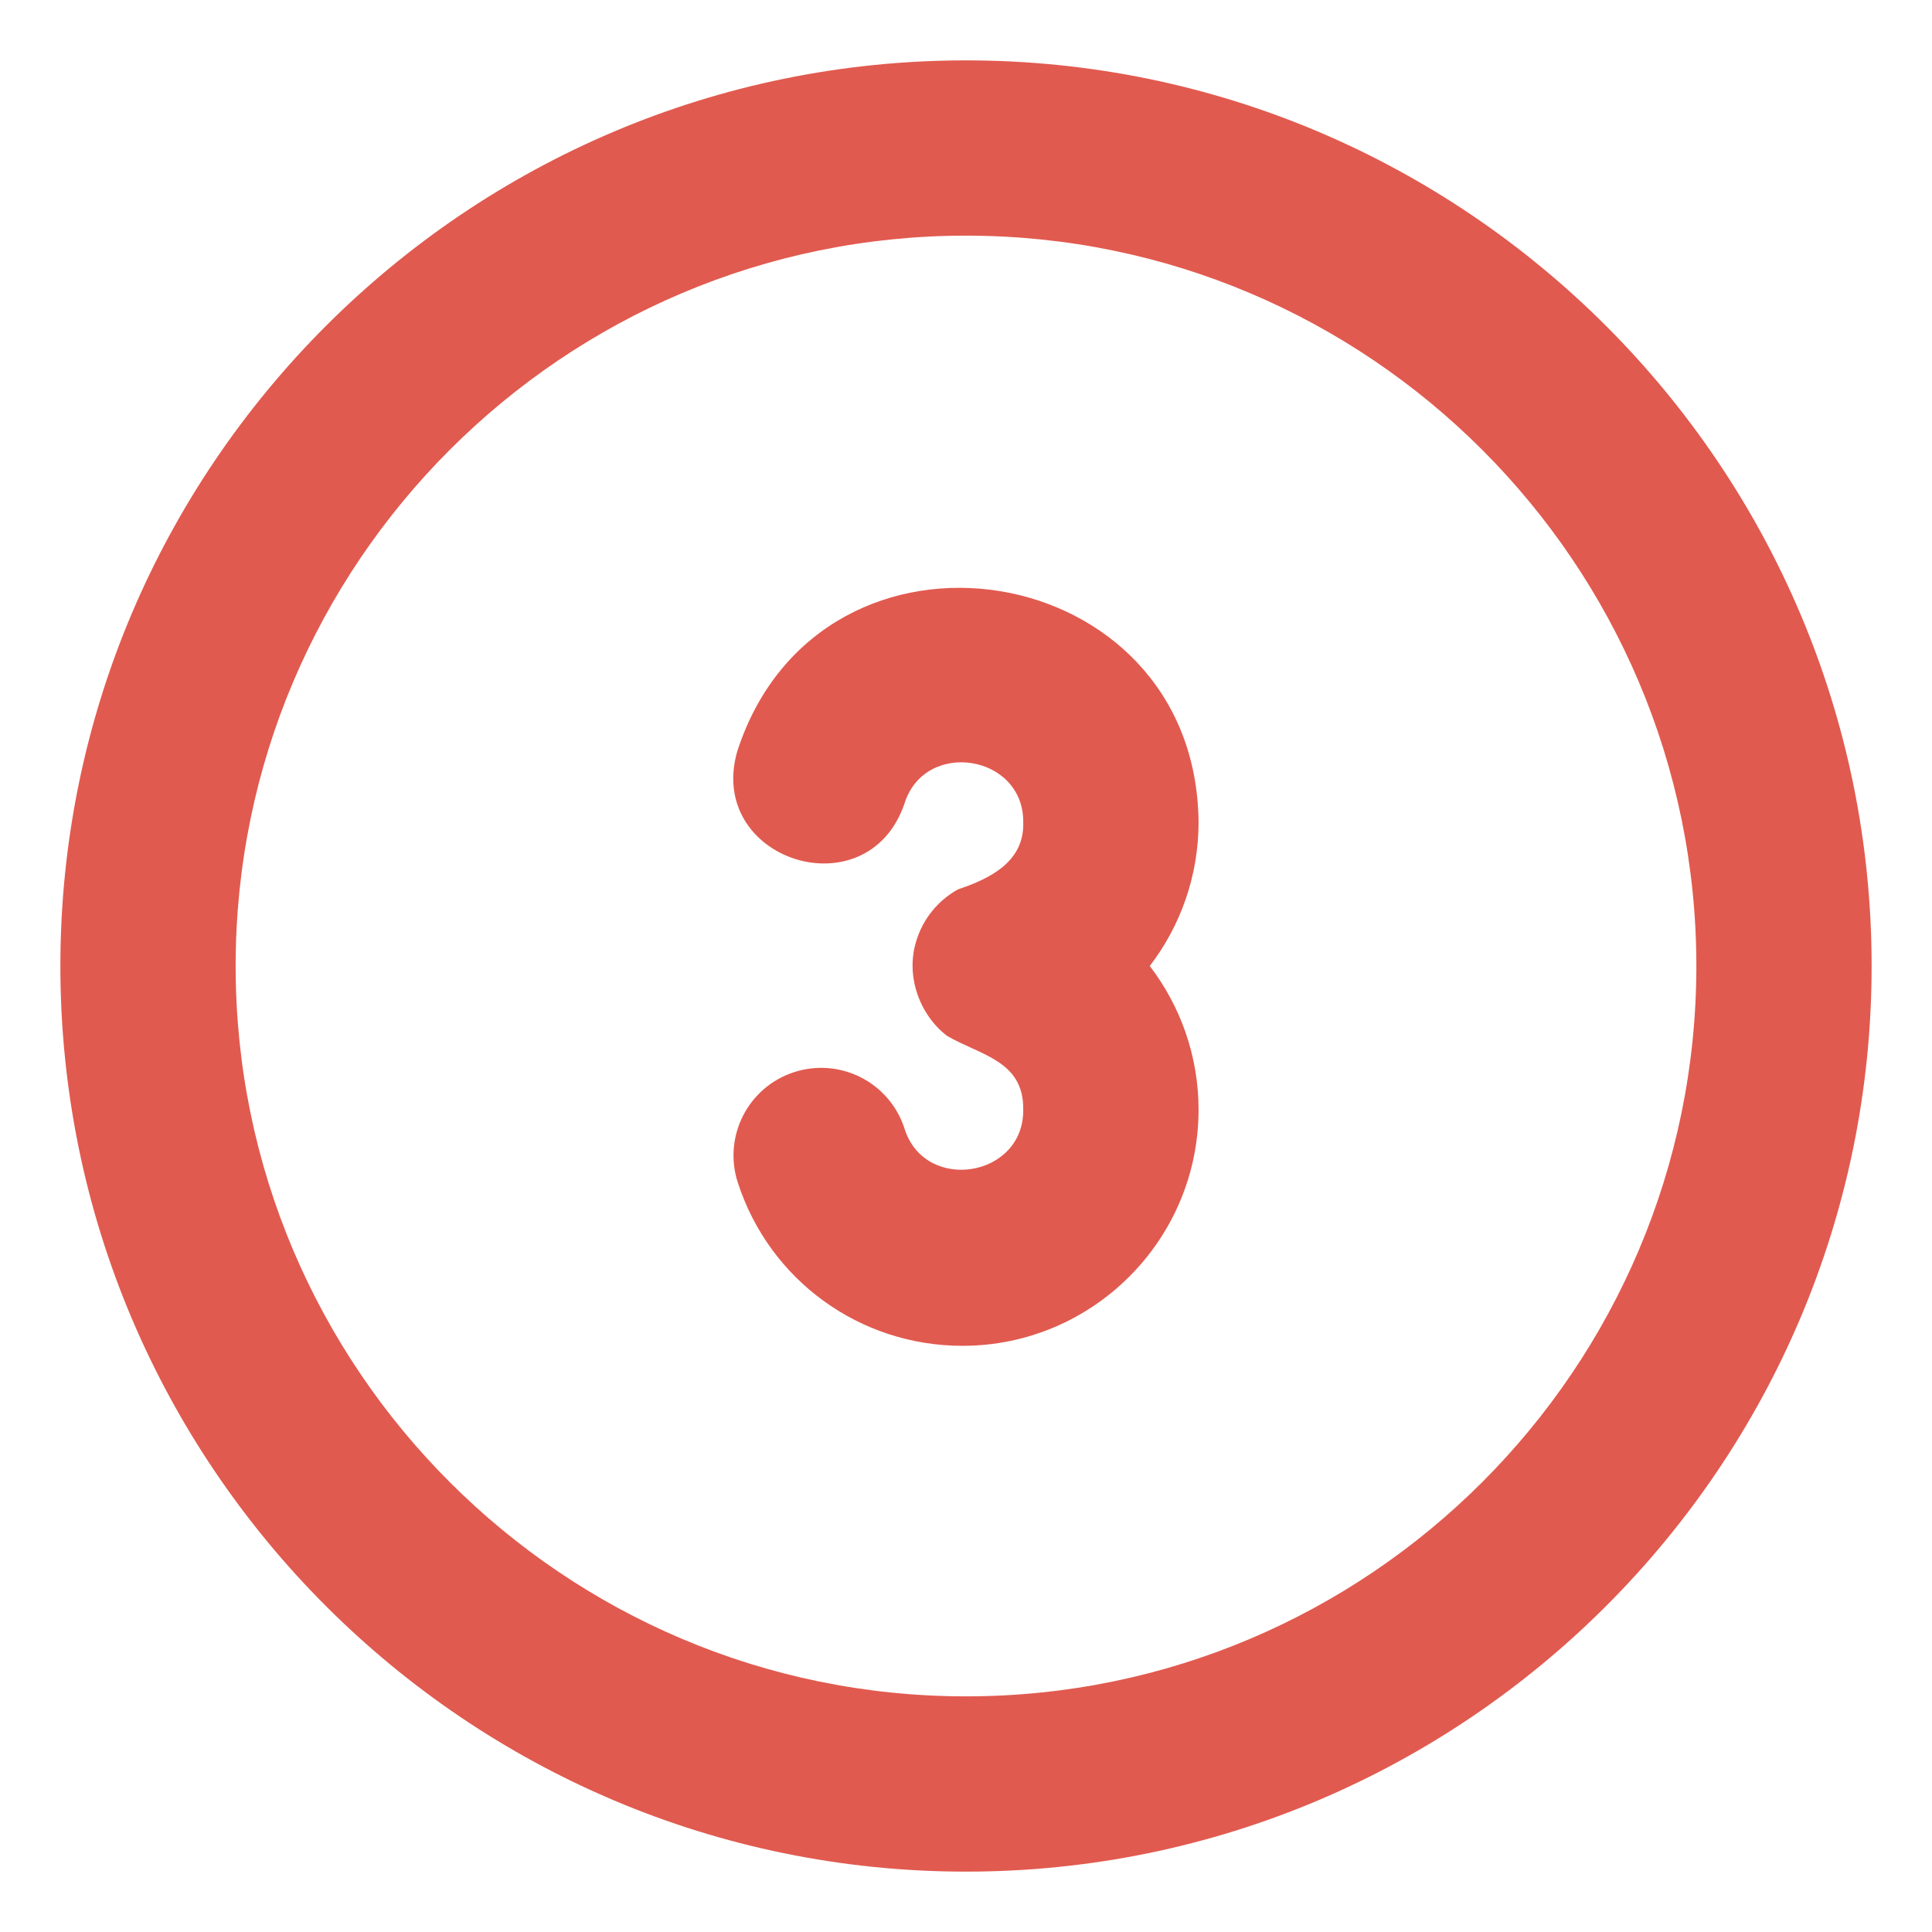
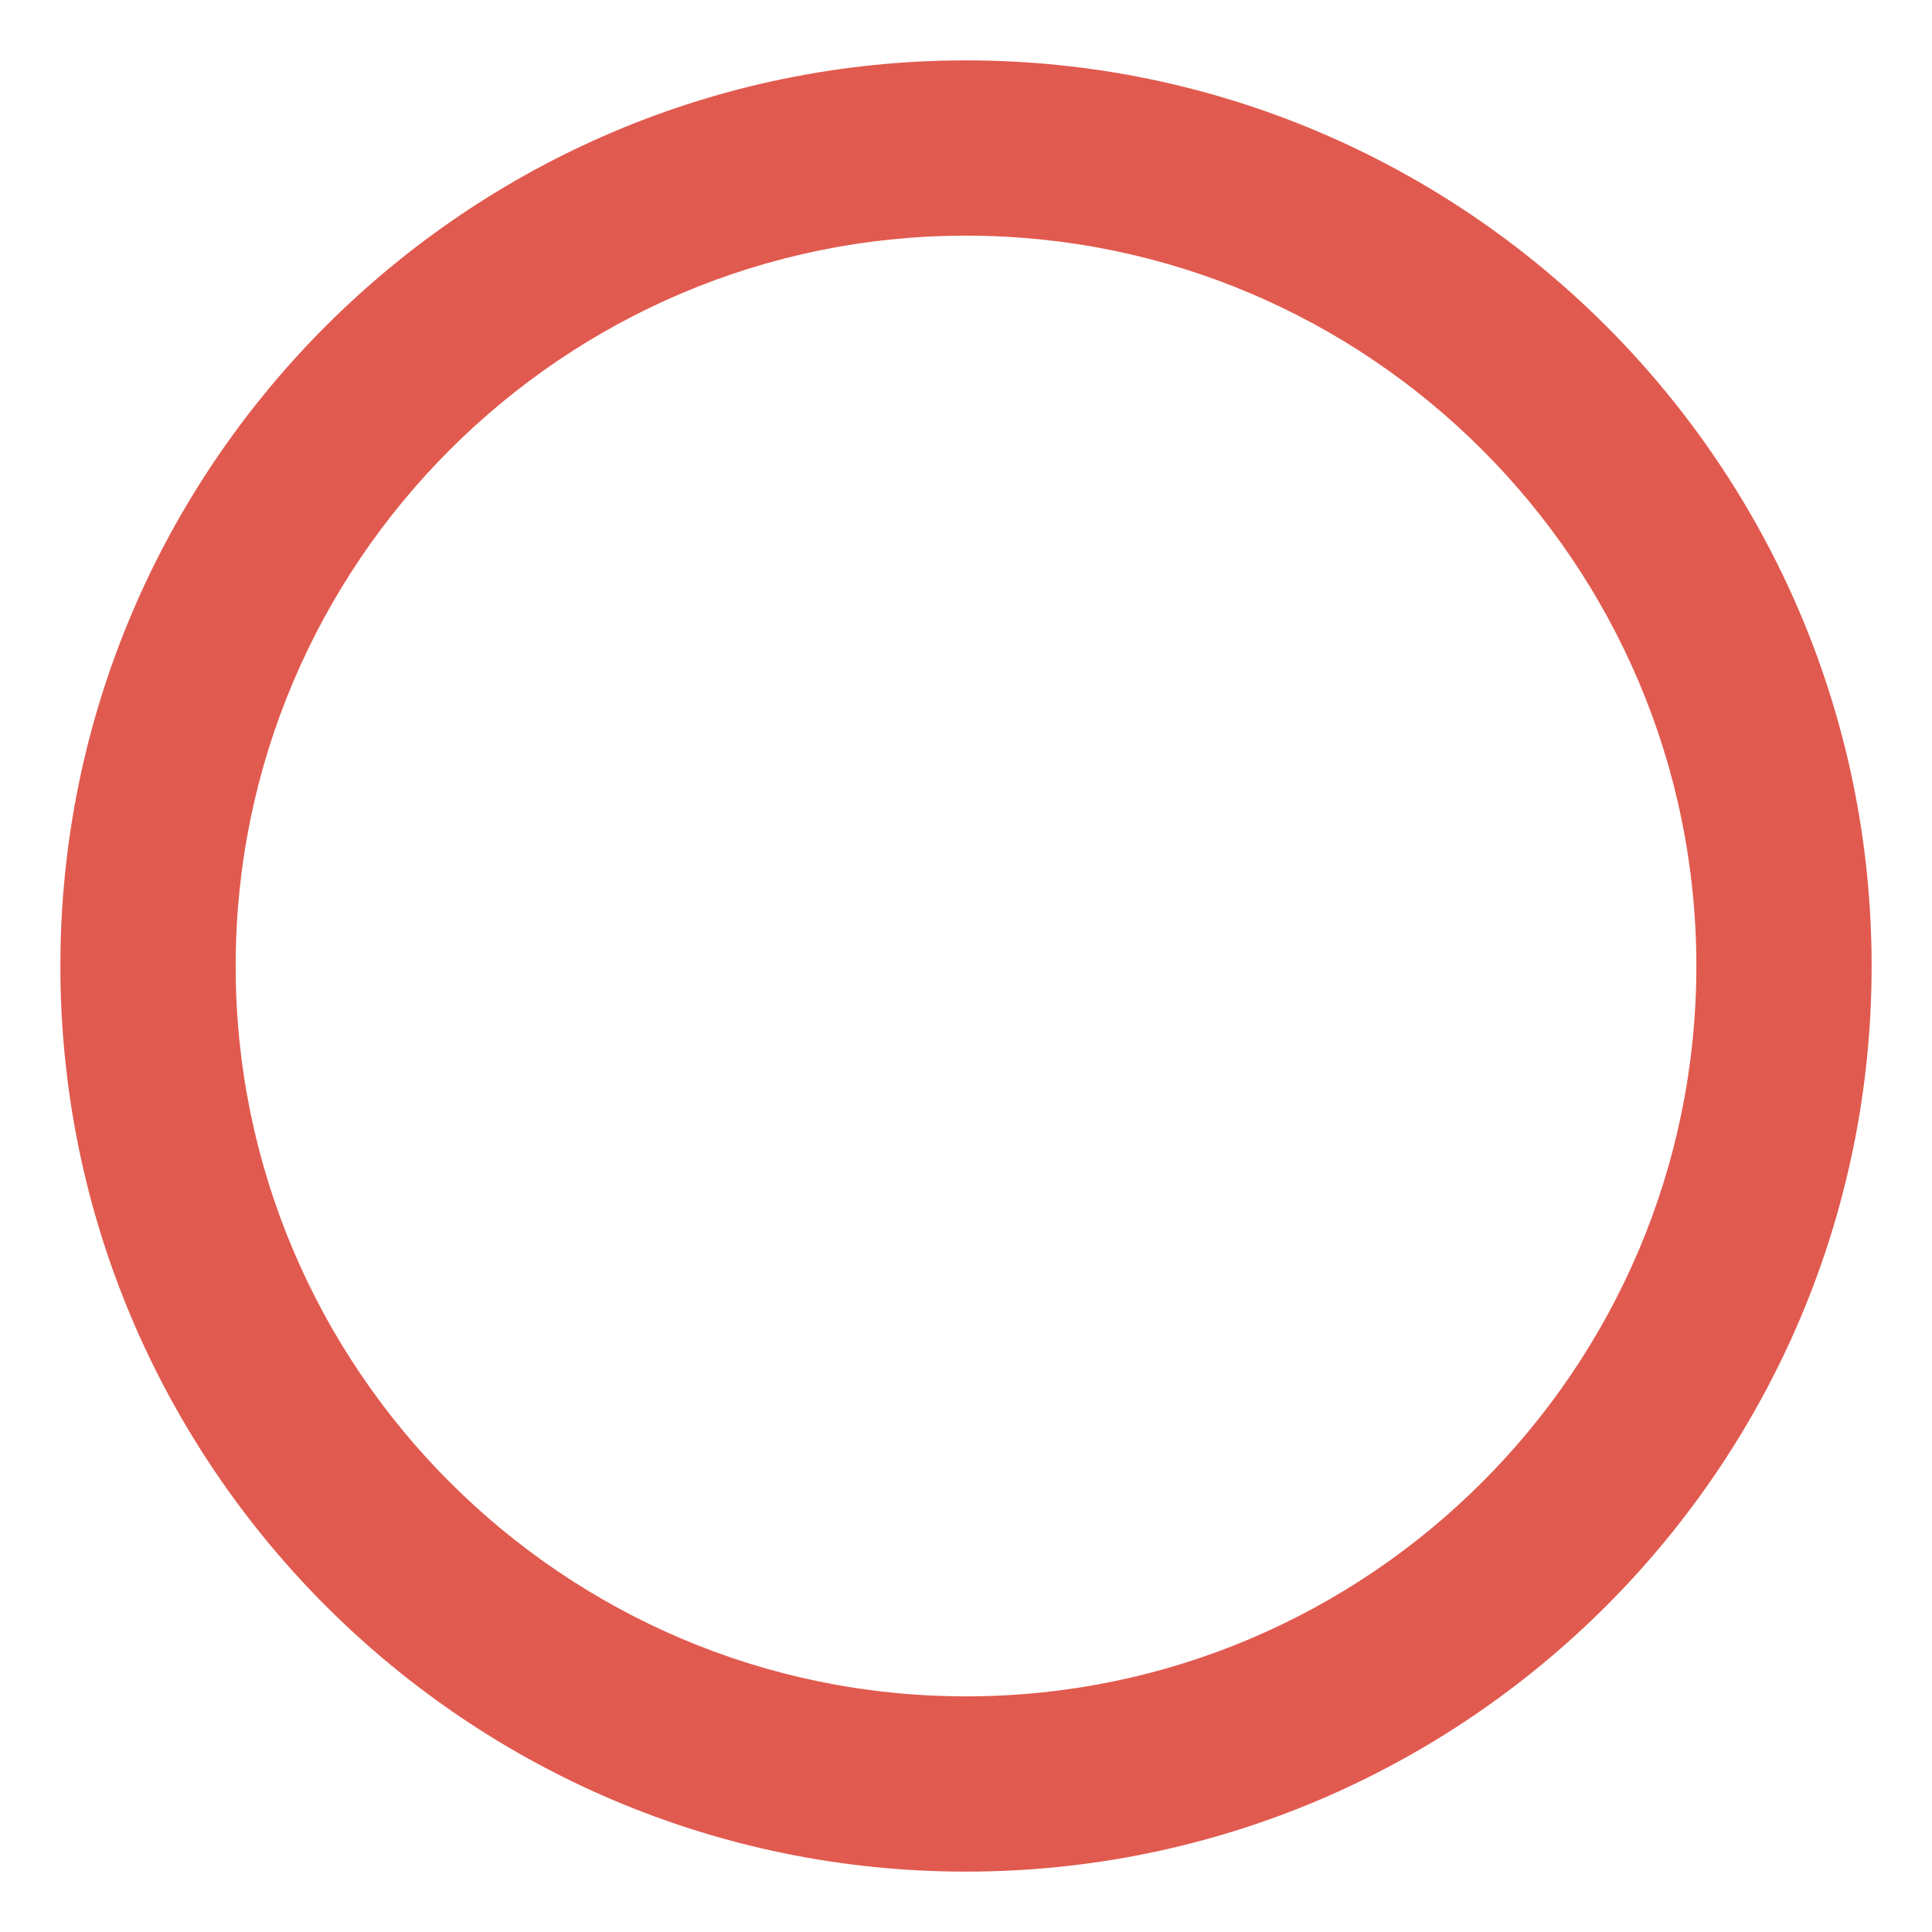
<svg xmlns="http://www.w3.org/2000/svg" version="1.1" width="512" height="512" x="0" y="0" viewBox="0 0 32 32" style="enable-background:new 0 0 512 512" xml:space="preserve" class="hovered-paths">
  <g>
    <g>
      <path d="m16 1c-8.271 0-15 6.729-15 15s6.729 15 15 15 15-6.729 15-15-6.729-15-15-15zm0 27.097c-6.67 0-12.097-5.427-12.097-12.097s5.427-12.097 12.097-12.097 12.097 5.427 12.097 12.097-5.427 12.097-12.097 12.097z" fill="#e15a4f" data-original="#000000" class="hovered-path" />
-       <path d="m12.22 12.415c-.557 1.827 2.145 2.699 2.761.895.334-1.074 1.979-.817 1.967.311.02.651-.549.932-1.079 1.109-.33.181-.582.49-.691.851-.18.564.038 1.213.505 1.574.549.324 1.276.408 1.265 1.225.012 1.126-1.632 1.387-1.967.311-.247-.763-1.065-1.18-1.828-.933-.763.247-1.18 1.066-.933 1.828.524 1.618 2.02 2.705 3.721 2.705 2.157 0 3.911-1.755 3.911-3.911 0-.885-.298-1.714-.808-2.38.51-.666.808-1.495.808-2.38-.038-4.417-6.241-5.4-7.631-1.206z" fill="#e15a4f" data-original="#000000" class="hovered-path" />
    </g>
  </g>
</svg>